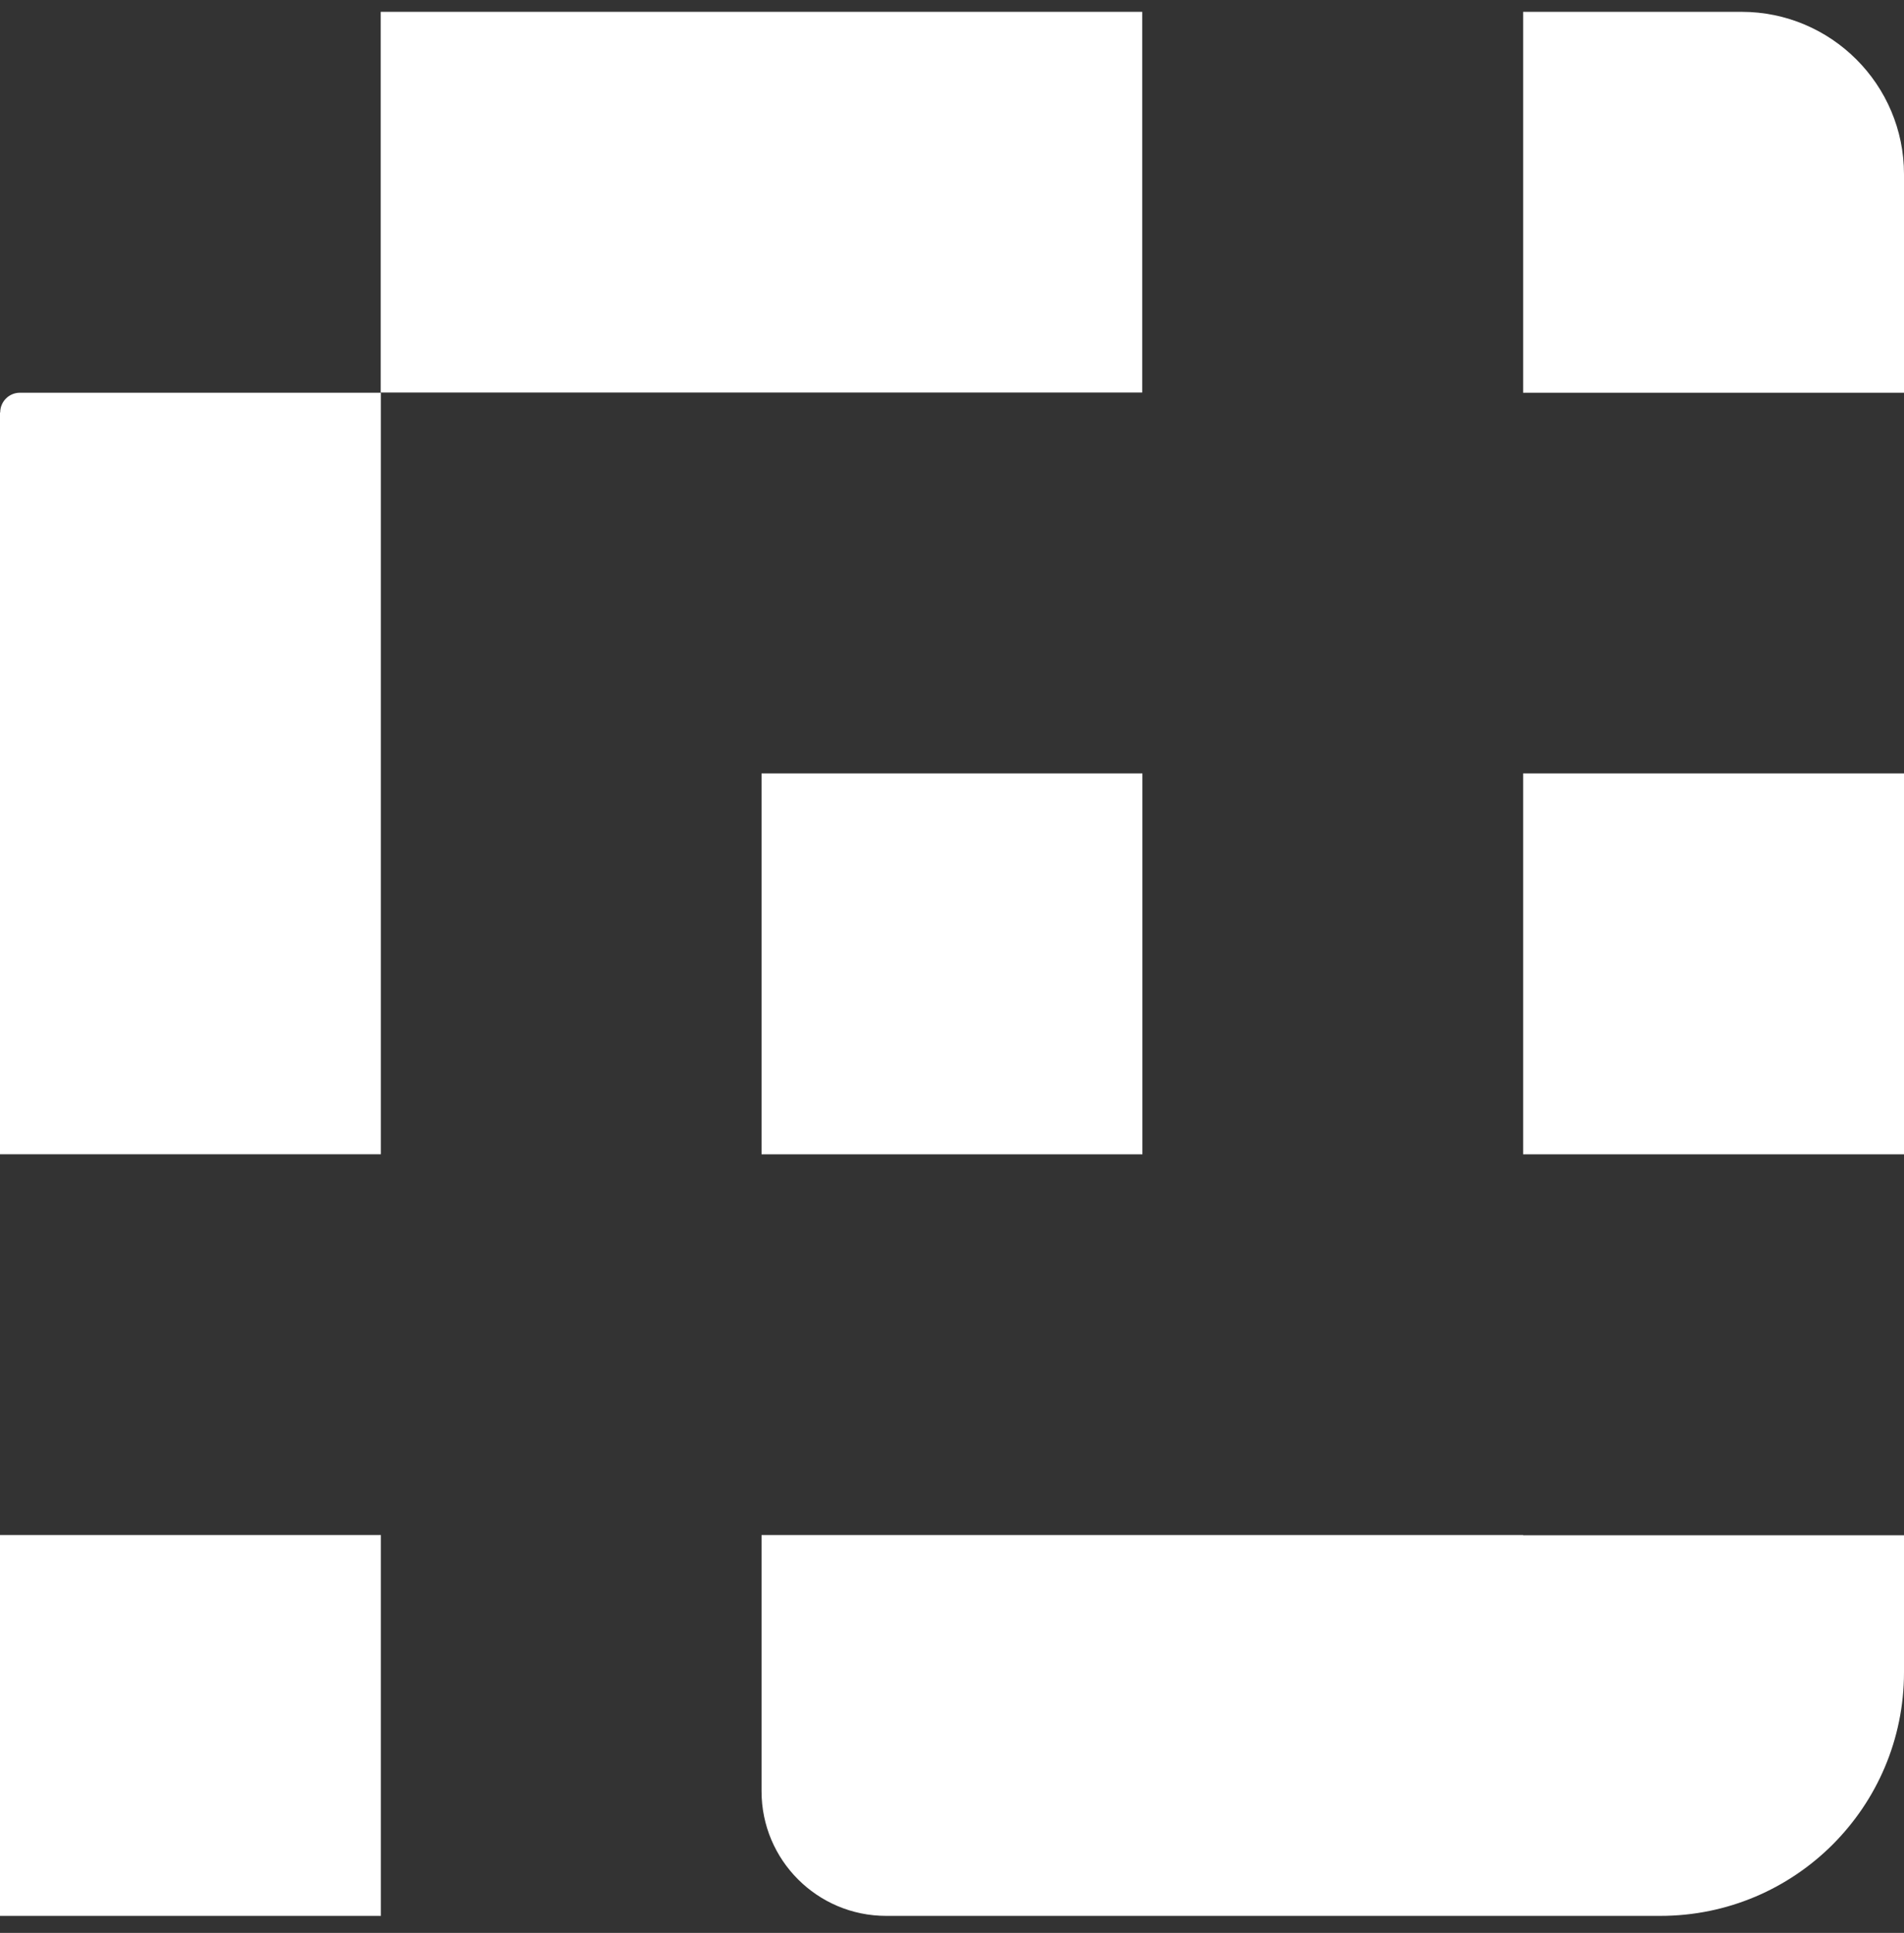
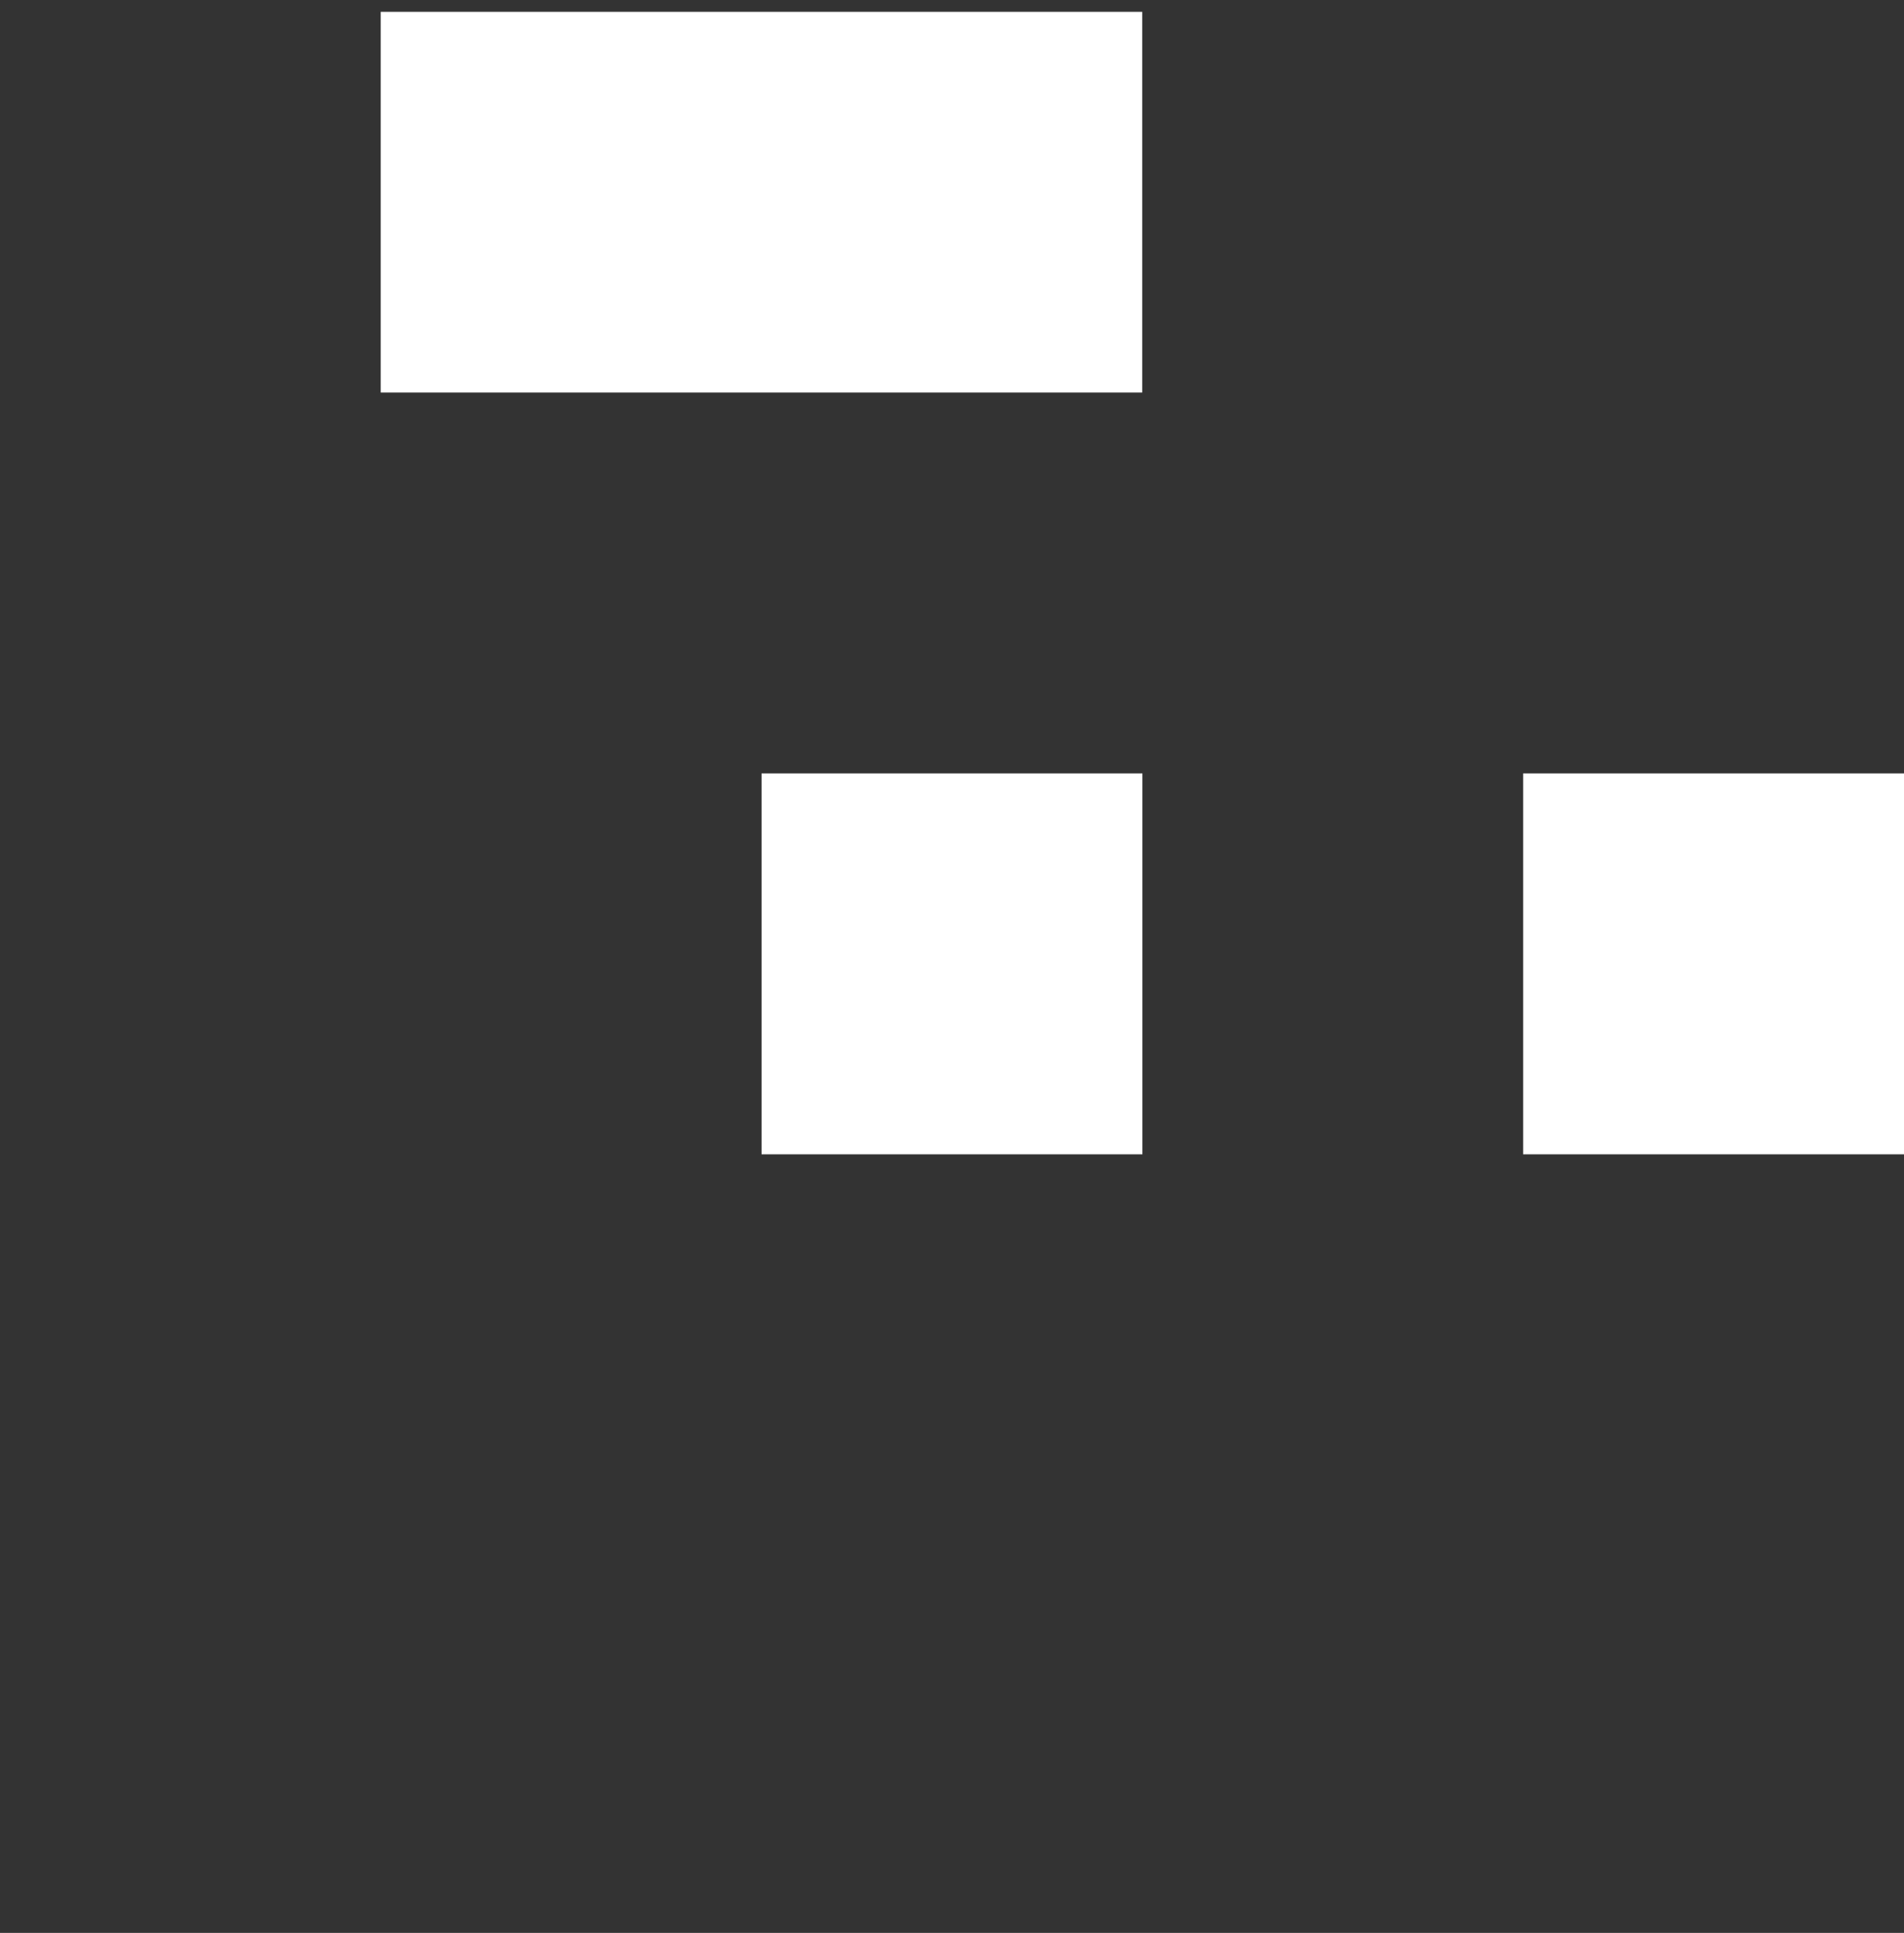
<svg xmlns="http://www.w3.org/2000/svg" width="66" height="67" viewBox="0 0 66 67" fill="none">
  <rect x="0" y="0" width="66" height="67" fill="#333333" stroke="none" />
-   <path d="M0 14.299V40.011H13.203V13.613H0.693C0.312 13.613 0.007 13.918 0.007 14.299" fill="white" />
-   <path d="M13.203 53.208H0V66.41H13.203V53.208Z" fill="white" />
  <path d="M39.601 26.809H26.398V40.012H39.601V26.809Z" fill="white" />
-   <path d="M52.797 53.208H26.398V62.09C26.398 64.476 28.333 66.41 30.718 66.41H39.601H52.111H57.554C62.221 66.41 66 62.631 66 57.964V53.215H52.797V53.208Z" fill="white" />
  <path d="M26.399 13.606H39.594V0.41H26.399H13.196V13.606H26.399Z" fill="white" />
-   <path d="M60.369 0.41H52.797V13.613H66V6.041C66 2.934 63.476 0.41 60.369 0.41Z" fill="white" />
  <path d="M66 26.809H52.797V40.012H66V26.809Z" fill="white" />
</svg>